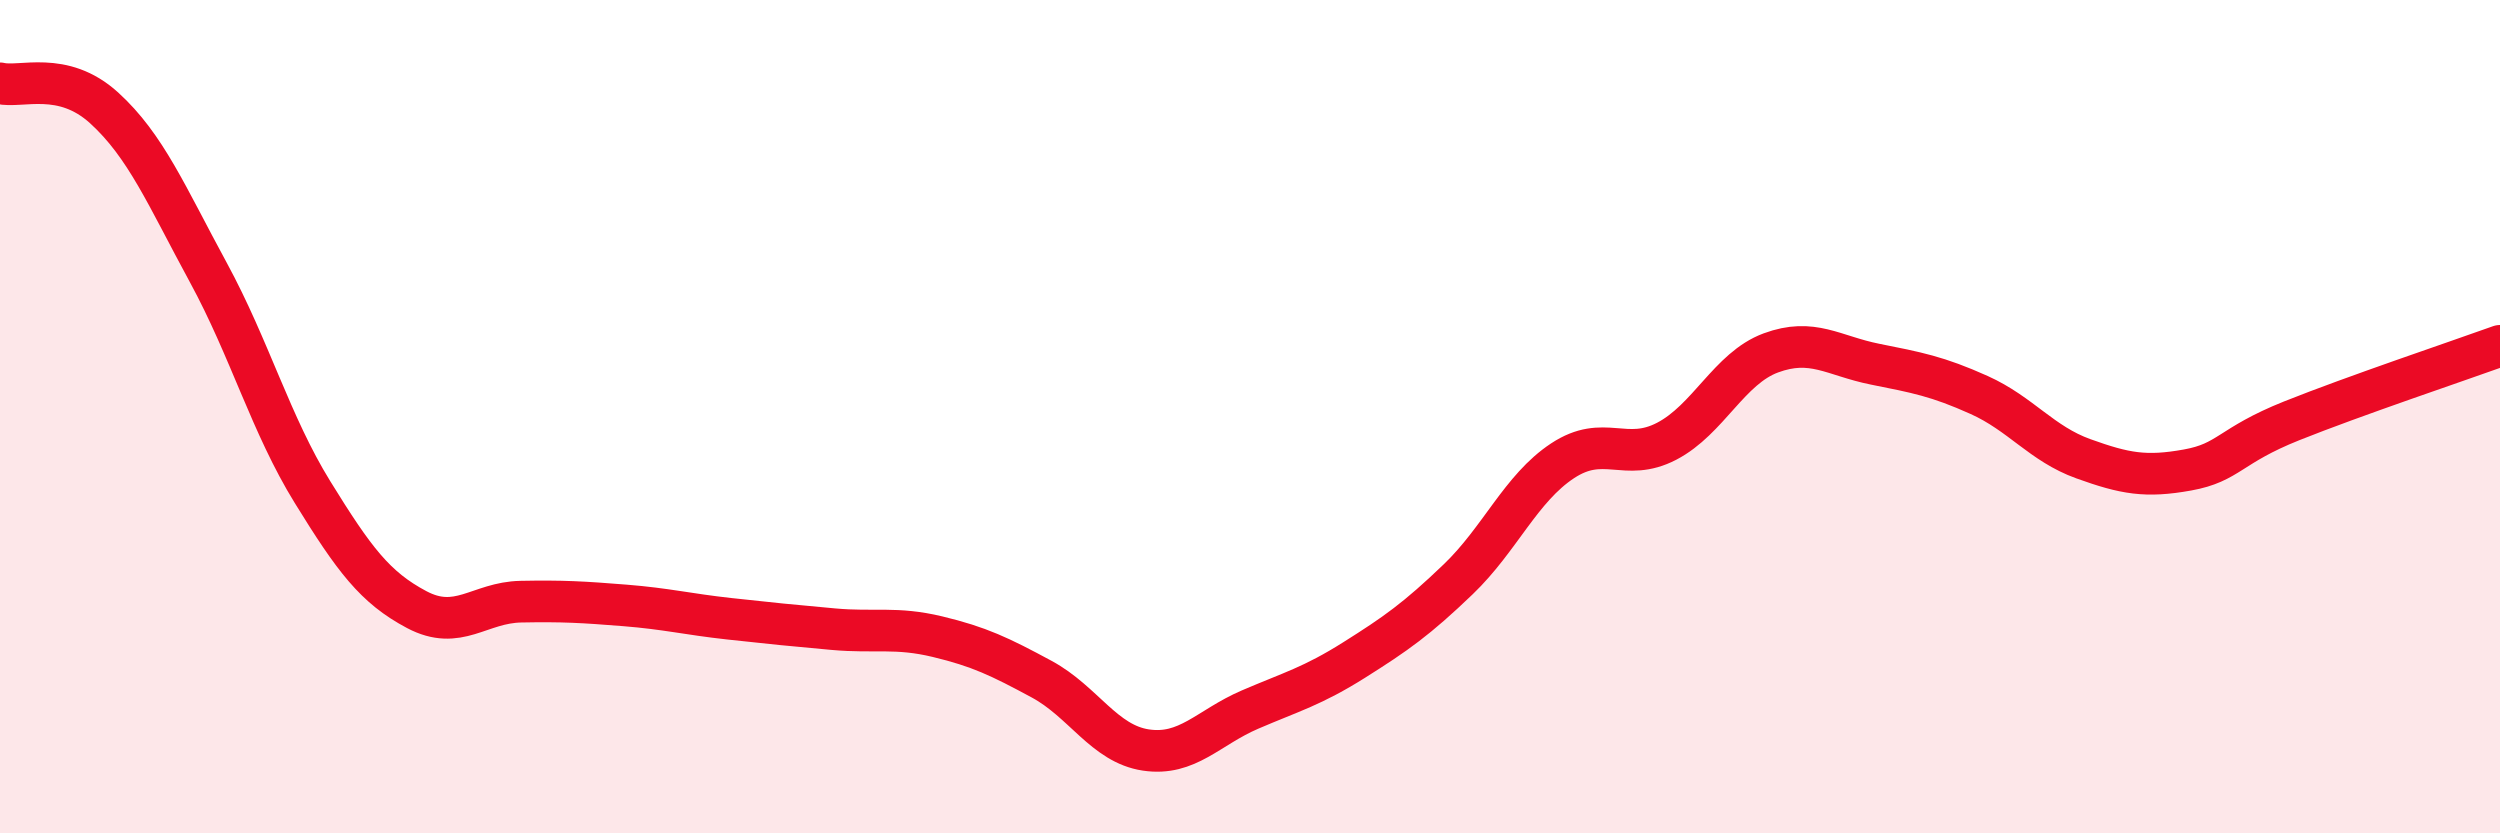
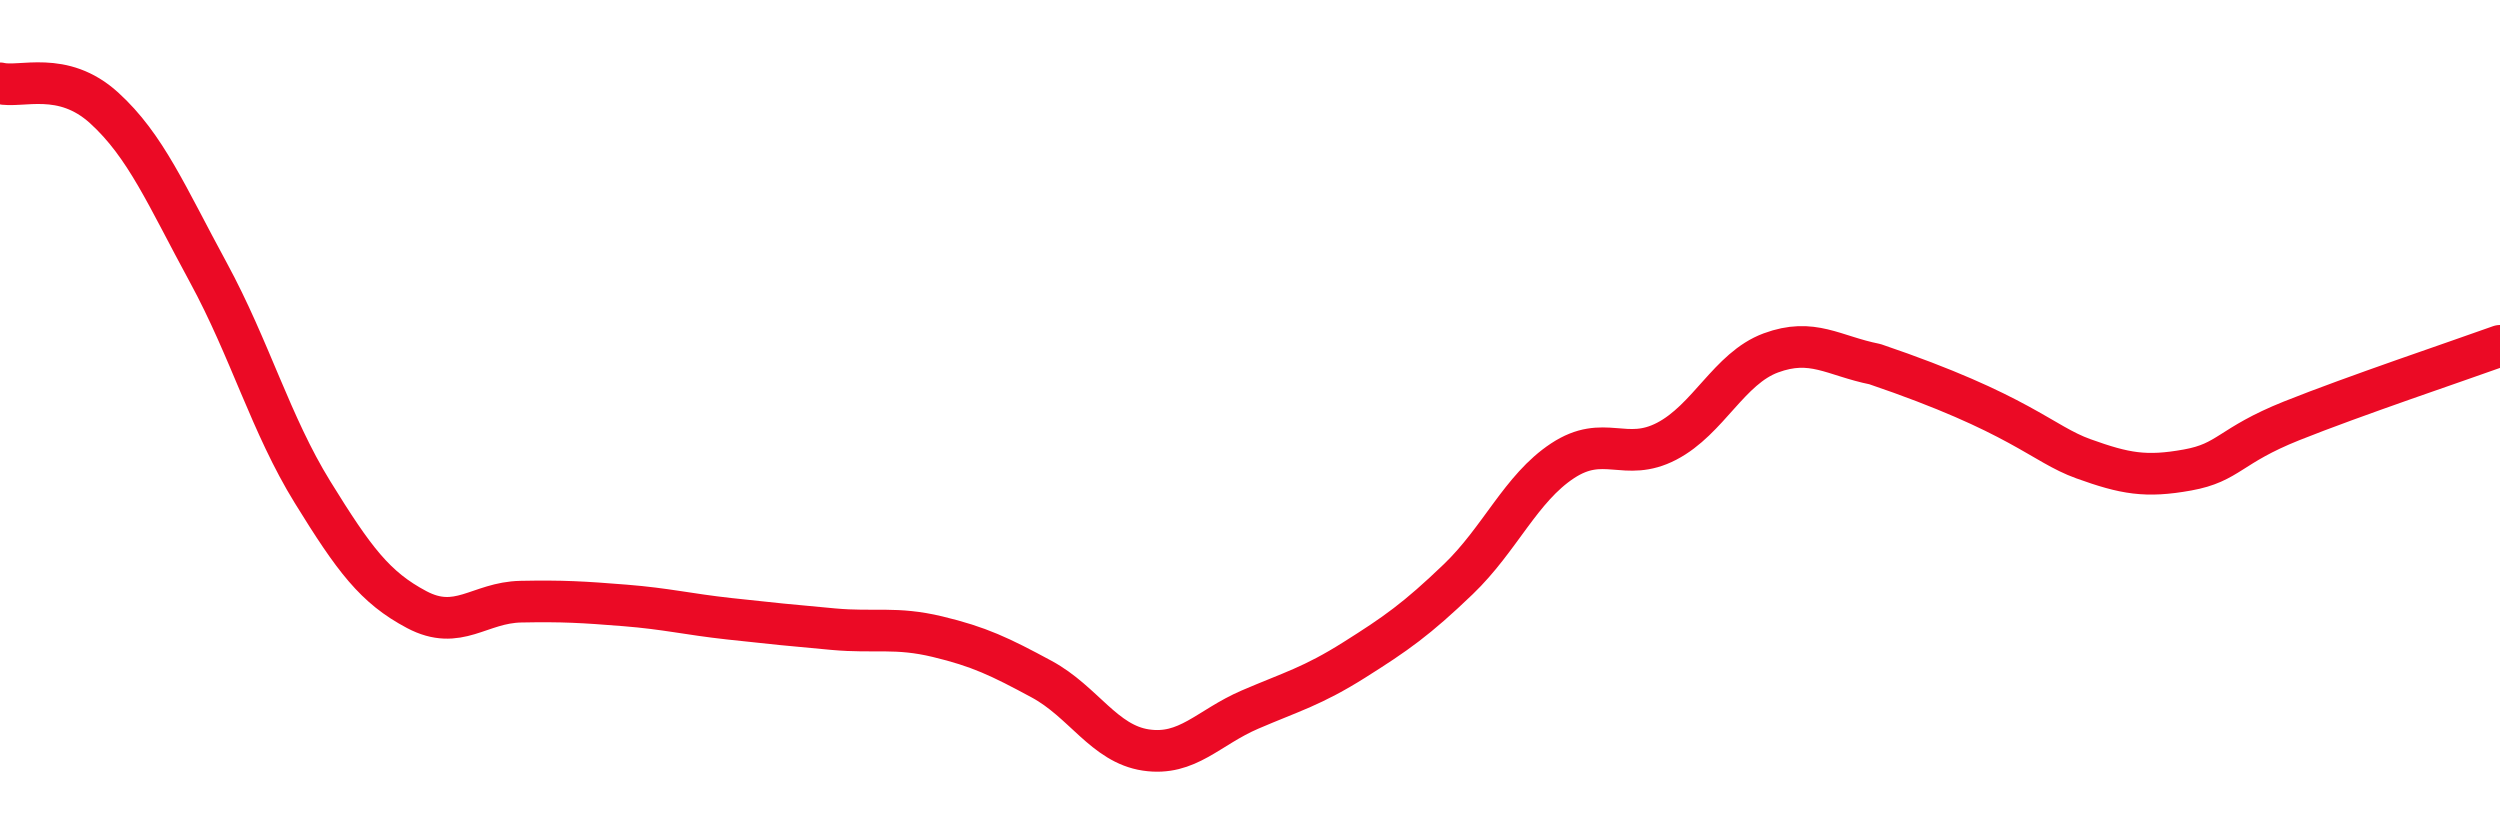
<svg xmlns="http://www.w3.org/2000/svg" width="60" height="20" viewBox="0 0 60 20">
-   <path d="M 0,2 C 0.5,2.12 1.5,1.68 2.5,2.59 C 3.5,3.5 4,4.7 5,6.54 C 6,8.38 6.5,10.19 7.5,11.81 C 8.5,13.43 9,14.1 10,14.63 C 11,15.16 11.5,14.46 12.5,14.44 C 13.5,14.42 14,14.45 15,14.53 C 16,14.61 16.5,14.74 17.5,14.85 C 18.5,14.96 19,15.01 20,15.1 C 21,15.19 21.5,15.04 22.5,15.28 C 23.5,15.52 24,15.76 25,16.3 C 26,16.84 26.5,17.85 27.5,18 C 28.5,18.15 29,17.46 30,17.03 C 31,16.6 31.5,16.47 32.5,15.84 C 33.5,15.21 34,14.86 35,13.9 C 36,12.94 36.5,11.72 37.5,11.06 C 38.5,10.4 39,11.11 40,10.59 C 41,10.07 41.5,8.84 42.5,8.47 C 43.5,8.1 44,8.54 45,8.74 C 46,8.94 46.5,9.03 47.5,9.48 C 48.5,9.93 49,10.65 50,11.01 C 51,11.37 51.5,11.46 52.5,11.28 C 53.5,11.1 53.5,10.7 55,10.1 C 56.5,9.5 59,8.66 60,8.3L60 20L0 20Z" fill="#EB0A25" opacity="0.1" stroke-linecap="round" stroke-linejoin="round" />
-   <path d="M 0,2 C 0.5,2.12 1.5,1.68 2.5,2.59 C 3.5,3.5 4,4.7 5,6.54 C 6,8.38 6.5,10.19 7.5,11.81 C 8.5,13.43 9,14.1 10,14.63 C 11,15.16 11.5,14.46 12.5,14.44 C 13.5,14.42 14,14.45 15,14.53 C 16,14.61 16.5,14.74 17.5,14.85 C 18.5,14.96 19,15.01 20,15.1 C 21,15.19 21.5,15.04 22.5,15.28 C 23.5,15.52 24,15.76 25,16.3 C 26,16.84 26.5,17.85 27.5,18 C 28.5,18.15 29,17.46 30,17.03 C 31,16.6 31.5,16.47 32.5,15.84 C 33.5,15.21 34,14.86 35,13.9 C 36,12.94 36.5,11.72 37.5,11.06 C 38.5,10.4 39,11.11 40,10.59 C 41,10.07 41.5,8.84 42.5,8.47 C 43.5,8.1 44,8.54 45,8.74 C 46,8.94 46.5,9.03 47.5,9.48 C 48.5,9.93 49,10.65 50,11.01 C 51,11.37 51.5,11.46 52.5,11.28 C 53.5,11.1 53.5,10.7 55,10.1 C 56.5,9.5 59,8.66 60,8.3" stroke="#EB0A25" stroke-width="1" fill="none" stroke-linecap="round" stroke-linejoin="round" />
+   <path d="M 0,2 C 0.5,2.12 1.5,1.68 2.5,2.59 C 3.5,3.5 4,4.7 5,6.54 C 6,8.38 6.5,10.19 7.5,11.81 C 8.5,13.43 9,14.1 10,14.63 C 11,15.16 11.5,14.46 12.5,14.44 C 13.5,14.42 14,14.45 15,14.53 C 16,14.61 16.5,14.74 17.5,14.85 C 18.5,14.96 19,15.01 20,15.1 C 21,15.19 21.5,15.04 22.5,15.28 C 23.5,15.52 24,15.76 25,16.3 C 26,16.84 26.5,17.85 27.5,18 C 28.5,18.15 29,17.46 30,17.03 C 31,16.6 31.5,16.47 32.5,15.84 C 33.5,15.21 34,14.86 35,13.9 C 36,12.94 36.5,11.72 37.5,11.06 C 38.5,10.4 39,11.11 40,10.59 C 41,10.07 41.5,8.84 42.5,8.47 C 43.5,8.1 44,8.54 45,8.74 C 48.5,9.93 49,10.65 50,11.01 C 51,11.37 51.5,11.46 52.5,11.28 C 53.5,11.1 53.5,10.7 55,10.1 C 56.5,9.5 59,8.66 60,8.3" stroke="#EB0A25" stroke-width="1" fill="none" stroke-linecap="round" stroke-linejoin="round" />
</svg>